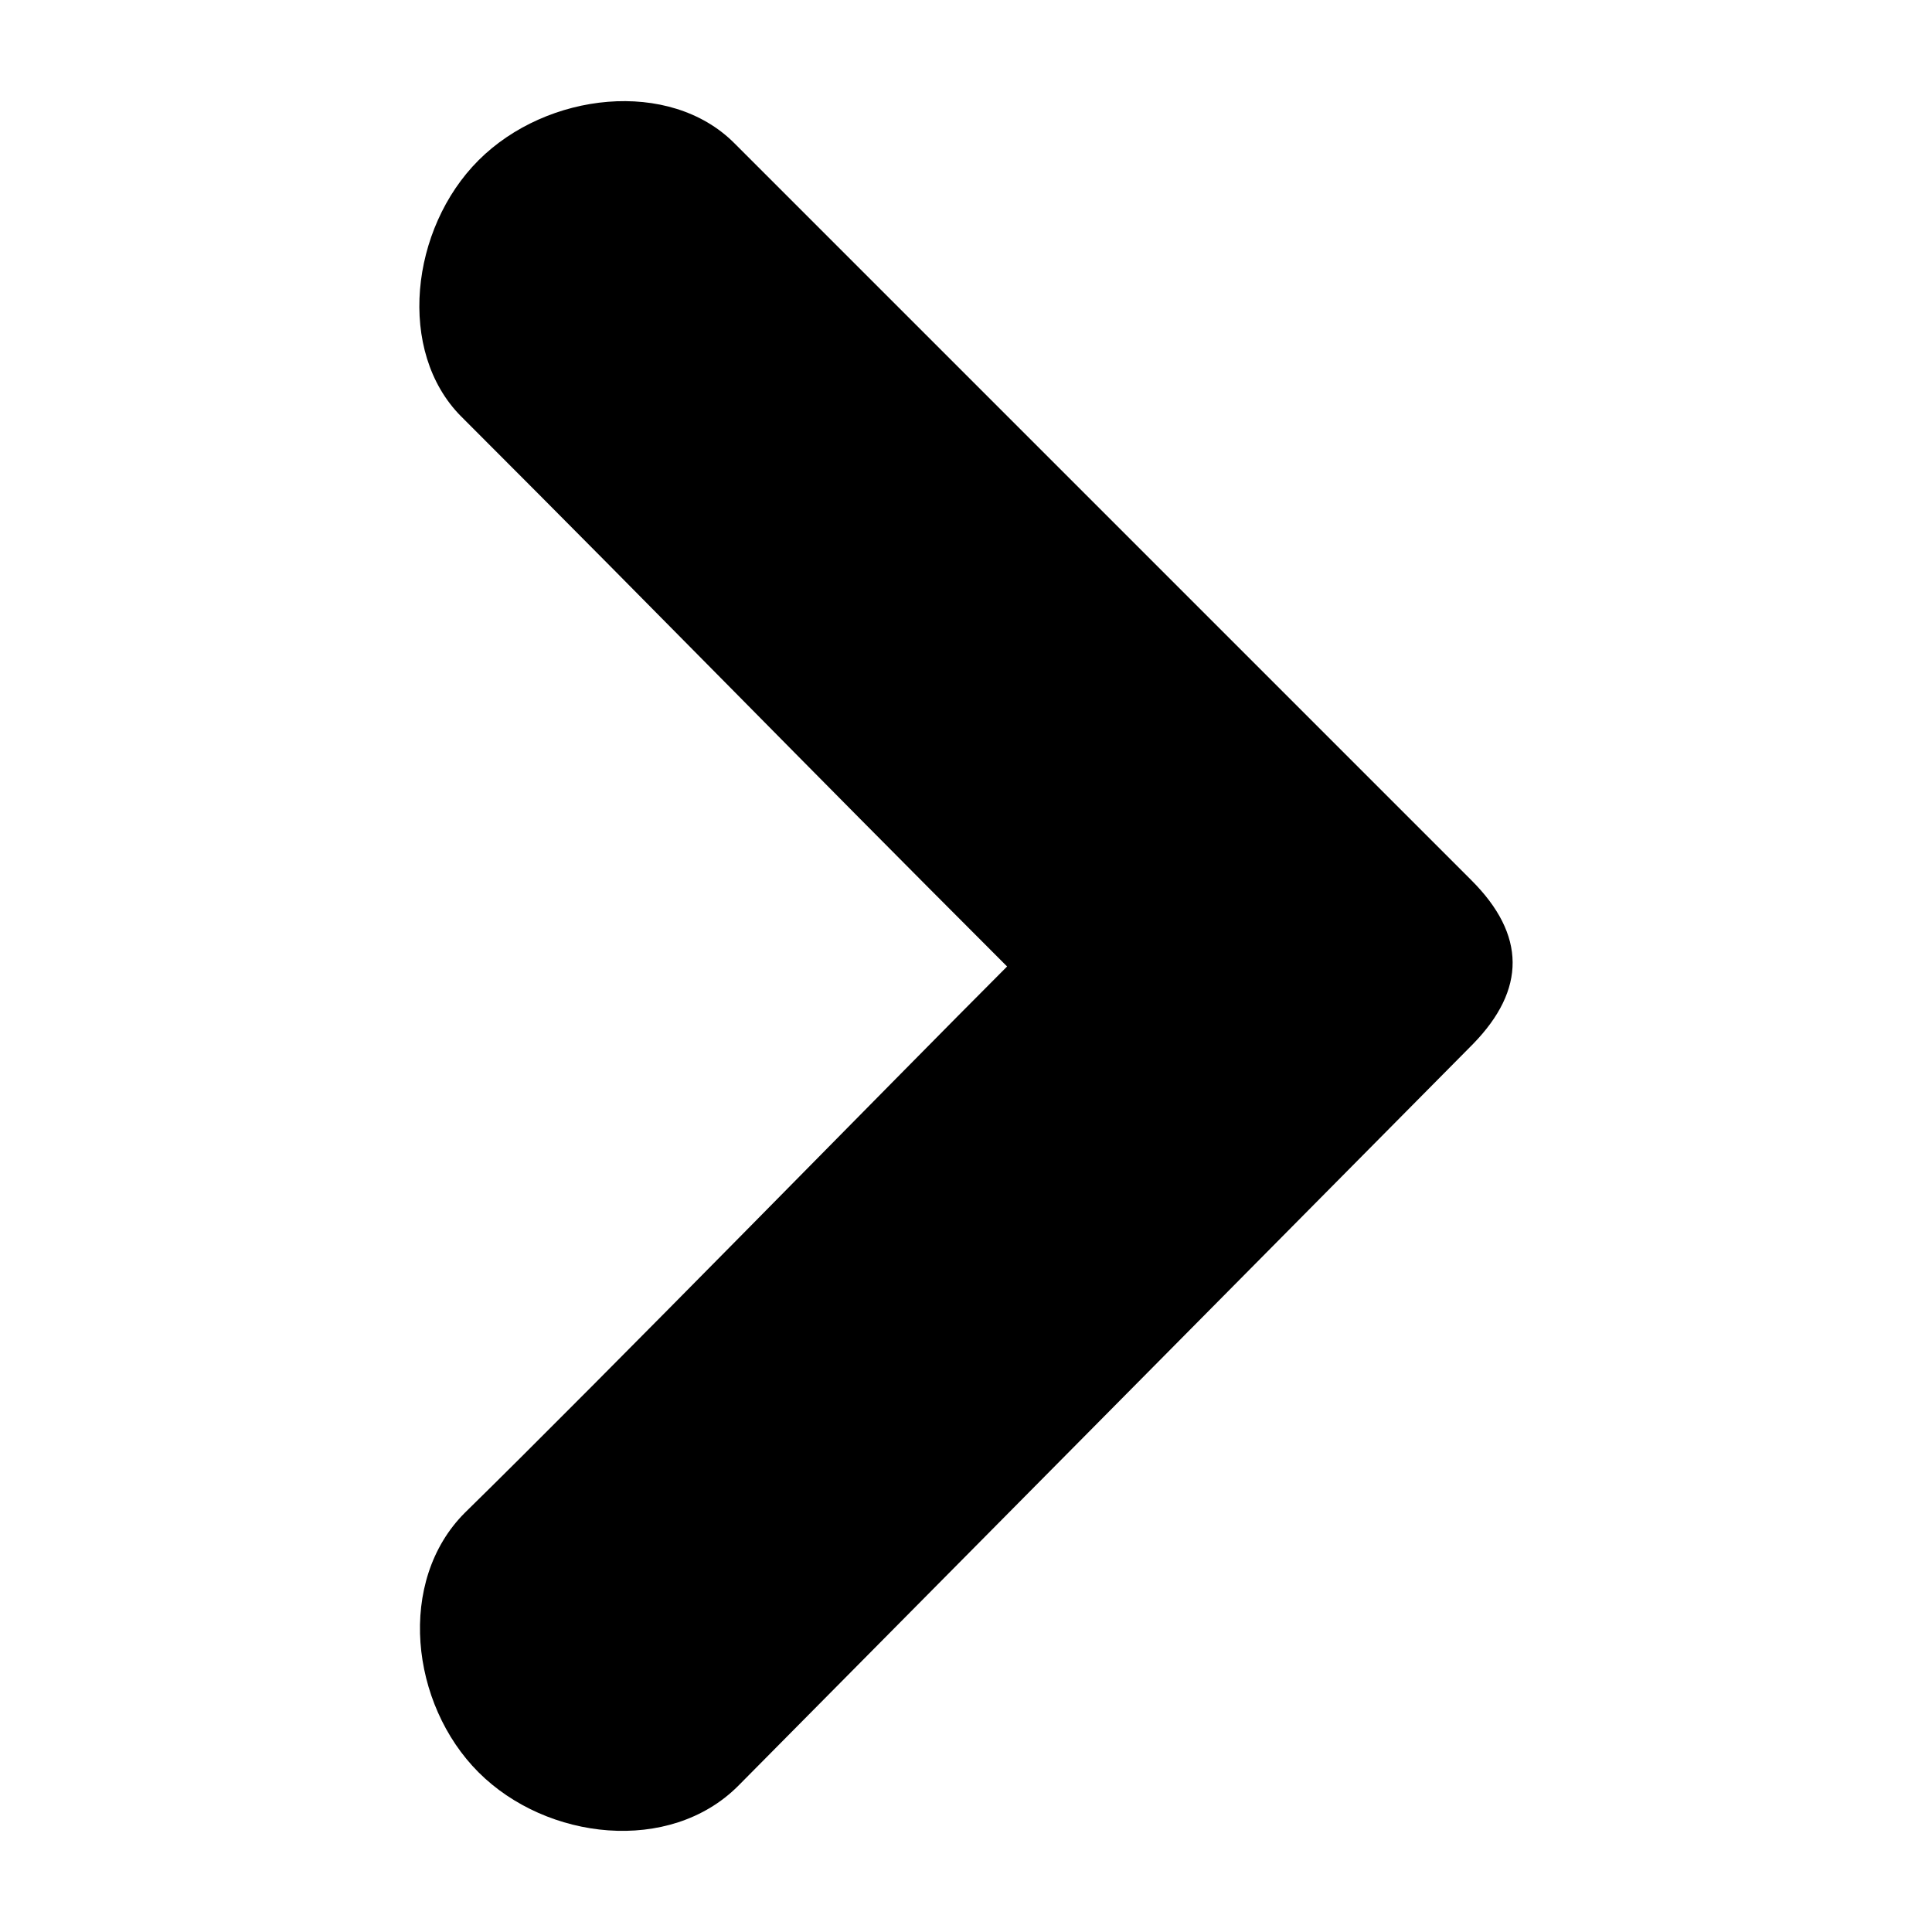
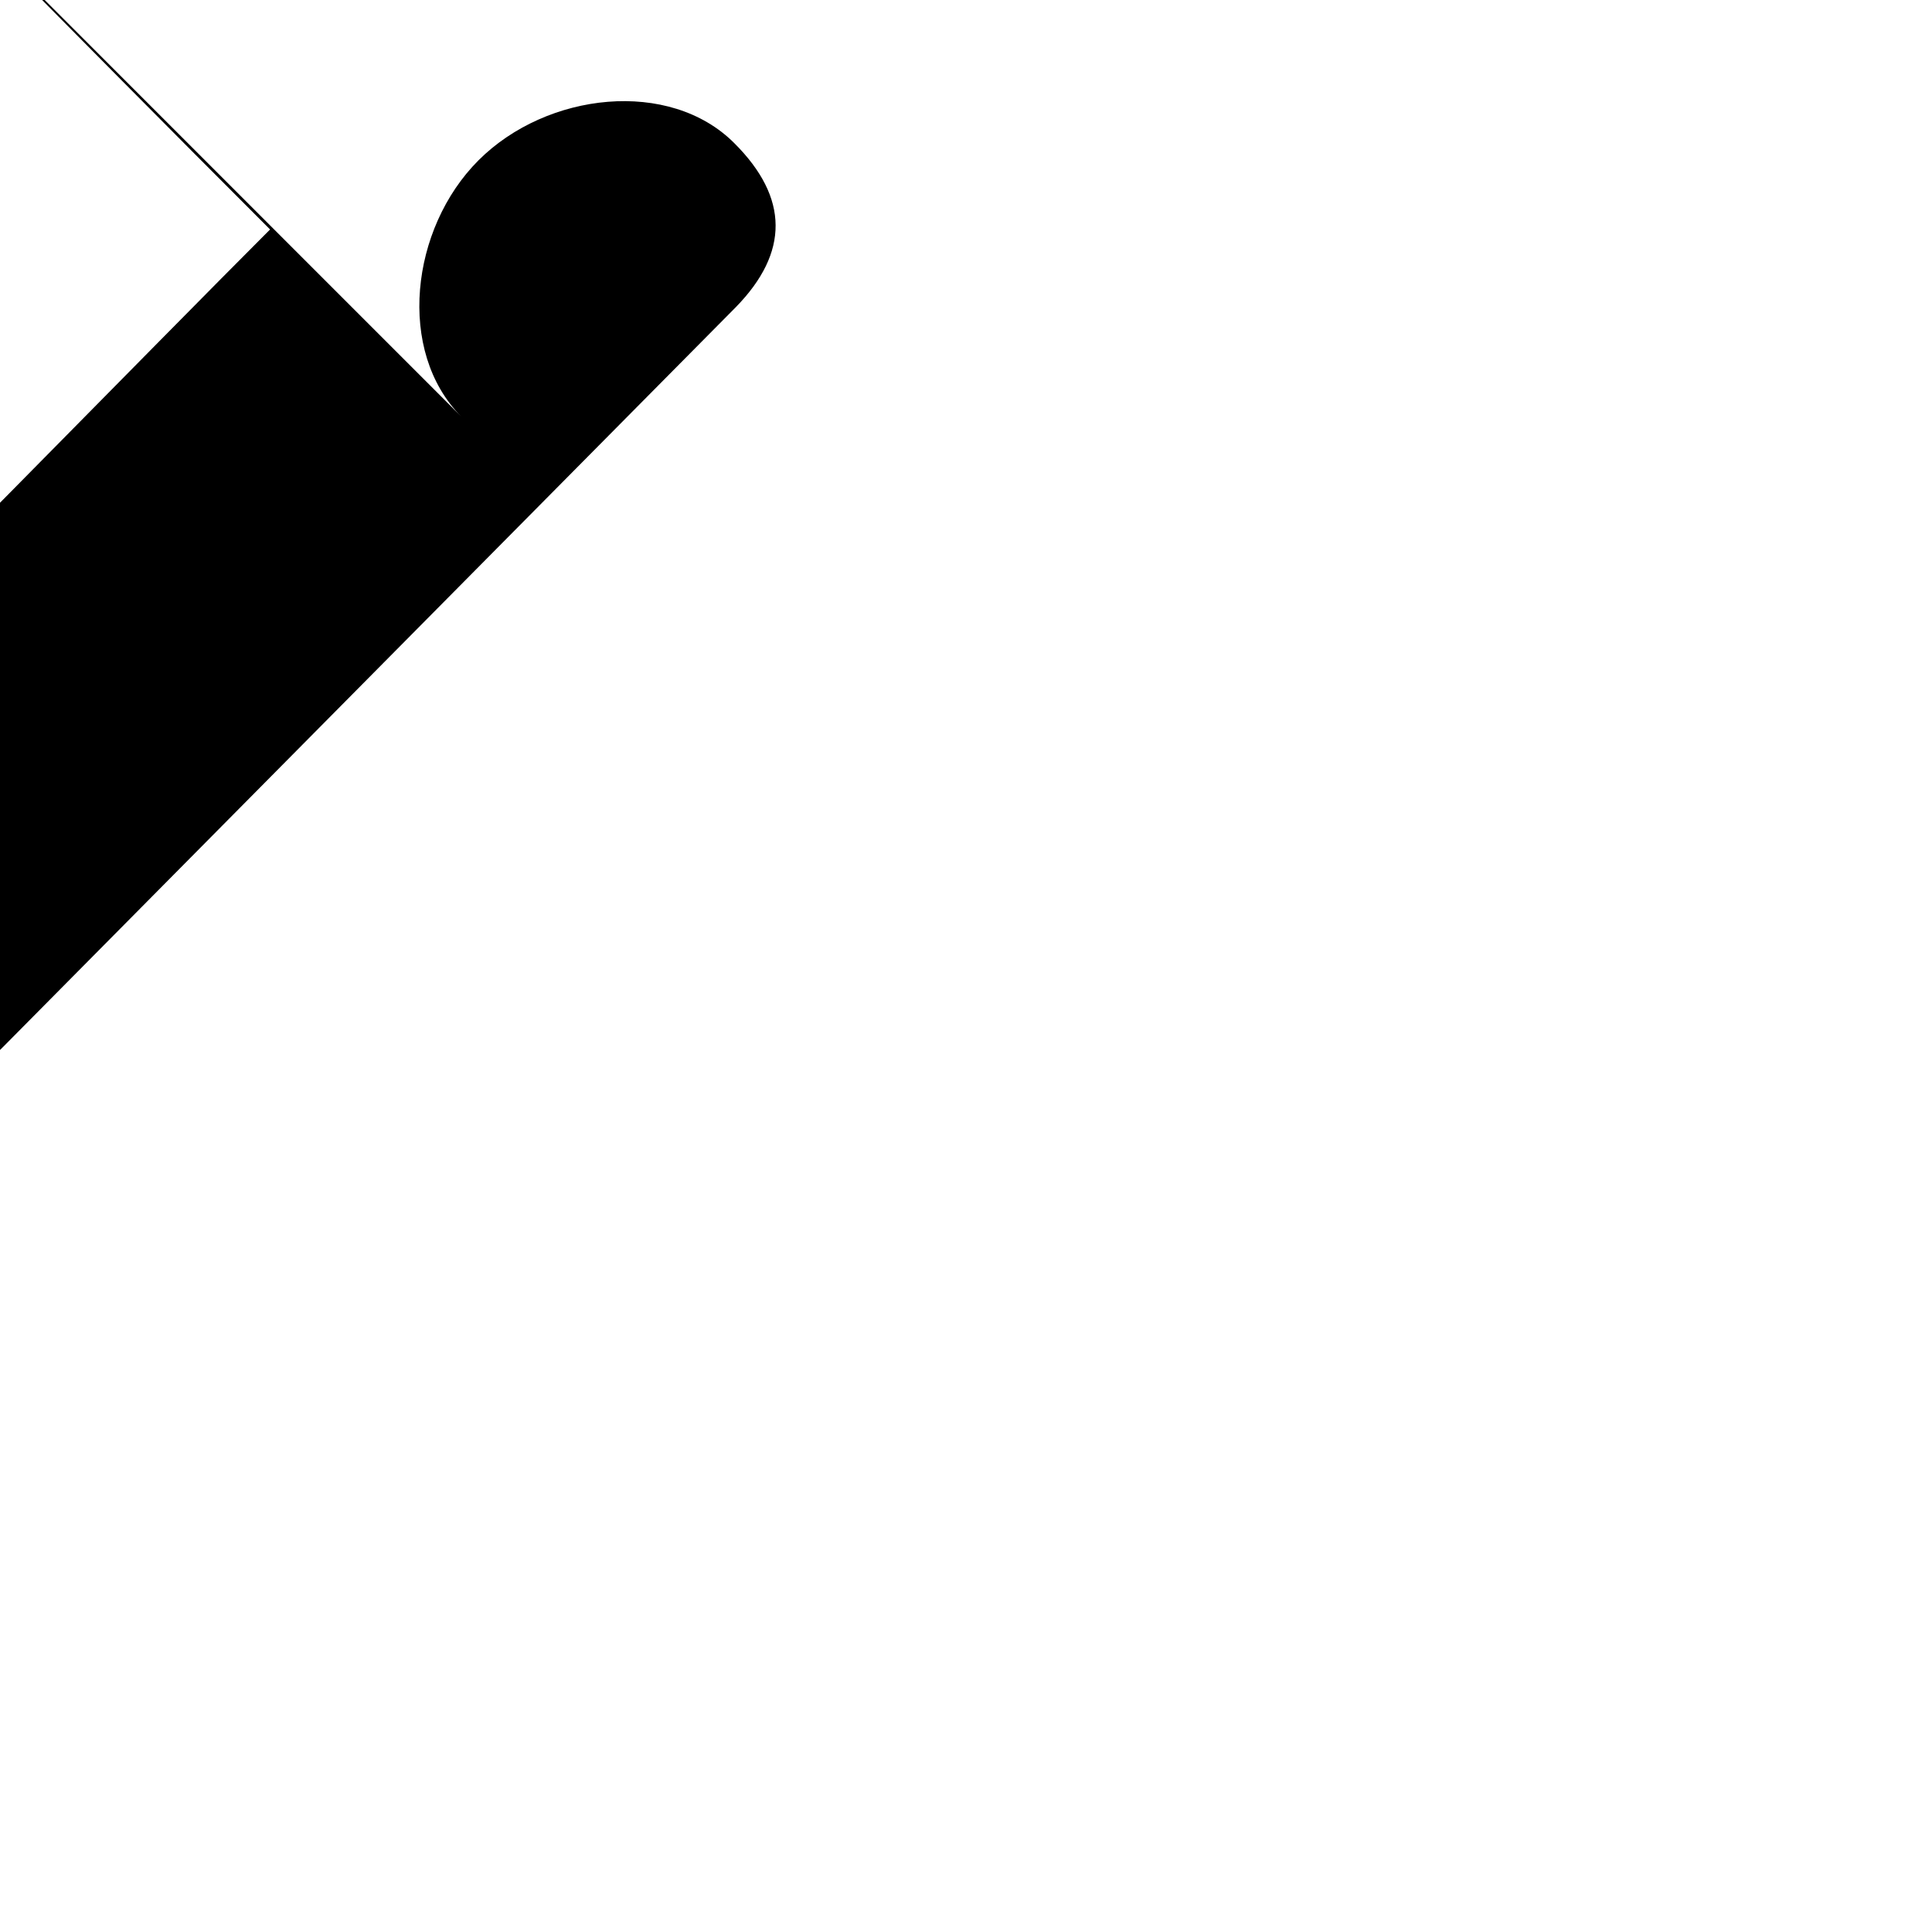
<svg xmlns="http://www.w3.org/2000/svg" version="1.1" x="0px" y="0px" viewBox="0 0 100 100" width="100px" height="100px">
  <g transform="translate(0,-952.362)">
-     <path d="m 23.871,973.919 c -3.345,-3.362 -2.637,-9.726 0.898,-13.261 3.536,-3.536 9.899,-4.243 13.244,-0.881 l 38.148,38.148 c 2.83,2.827 2.83,5.656 0.081,8.476 l -38.038,38.402 c -3.536,3.536 -9.9,2.828 -13.435,-0.707 -3.536,-3.535 -4.243,-9.899 -0.707,-13.435 7.04,-6.89 22.408,-22.617 28.065,-28.274 -11.314,-11.314 -16.992,-17.204 -28.255,-28.468 z" style="color:#000000;enable-background:accumulate;" fill="#000000" stroke="none" marker="none" visibility="visible" display="inline" overflow="visible" />
+     <path d="m 23.871,973.919 c -3.345,-3.362 -2.637,-9.726 0.898,-13.261 3.536,-3.536 9.899,-4.243 13.244,-0.881 c 2.83,2.827 2.83,5.656 0.081,8.476 l -38.038,38.402 c -3.536,3.536 -9.9,2.828 -13.435,-0.707 -3.536,-3.535 -4.243,-9.899 -0.707,-13.435 7.04,-6.89 22.408,-22.617 28.065,-28.274 -11.314,-11.314 -16.992,-17.204 -28.255,-28.468 z" style="color:#000000;enable-background:accumulate;" fill="#000000" stroke="none" marker="none" visibility="visible" display="inline" overflow="visible" />
  </g>
</svg>